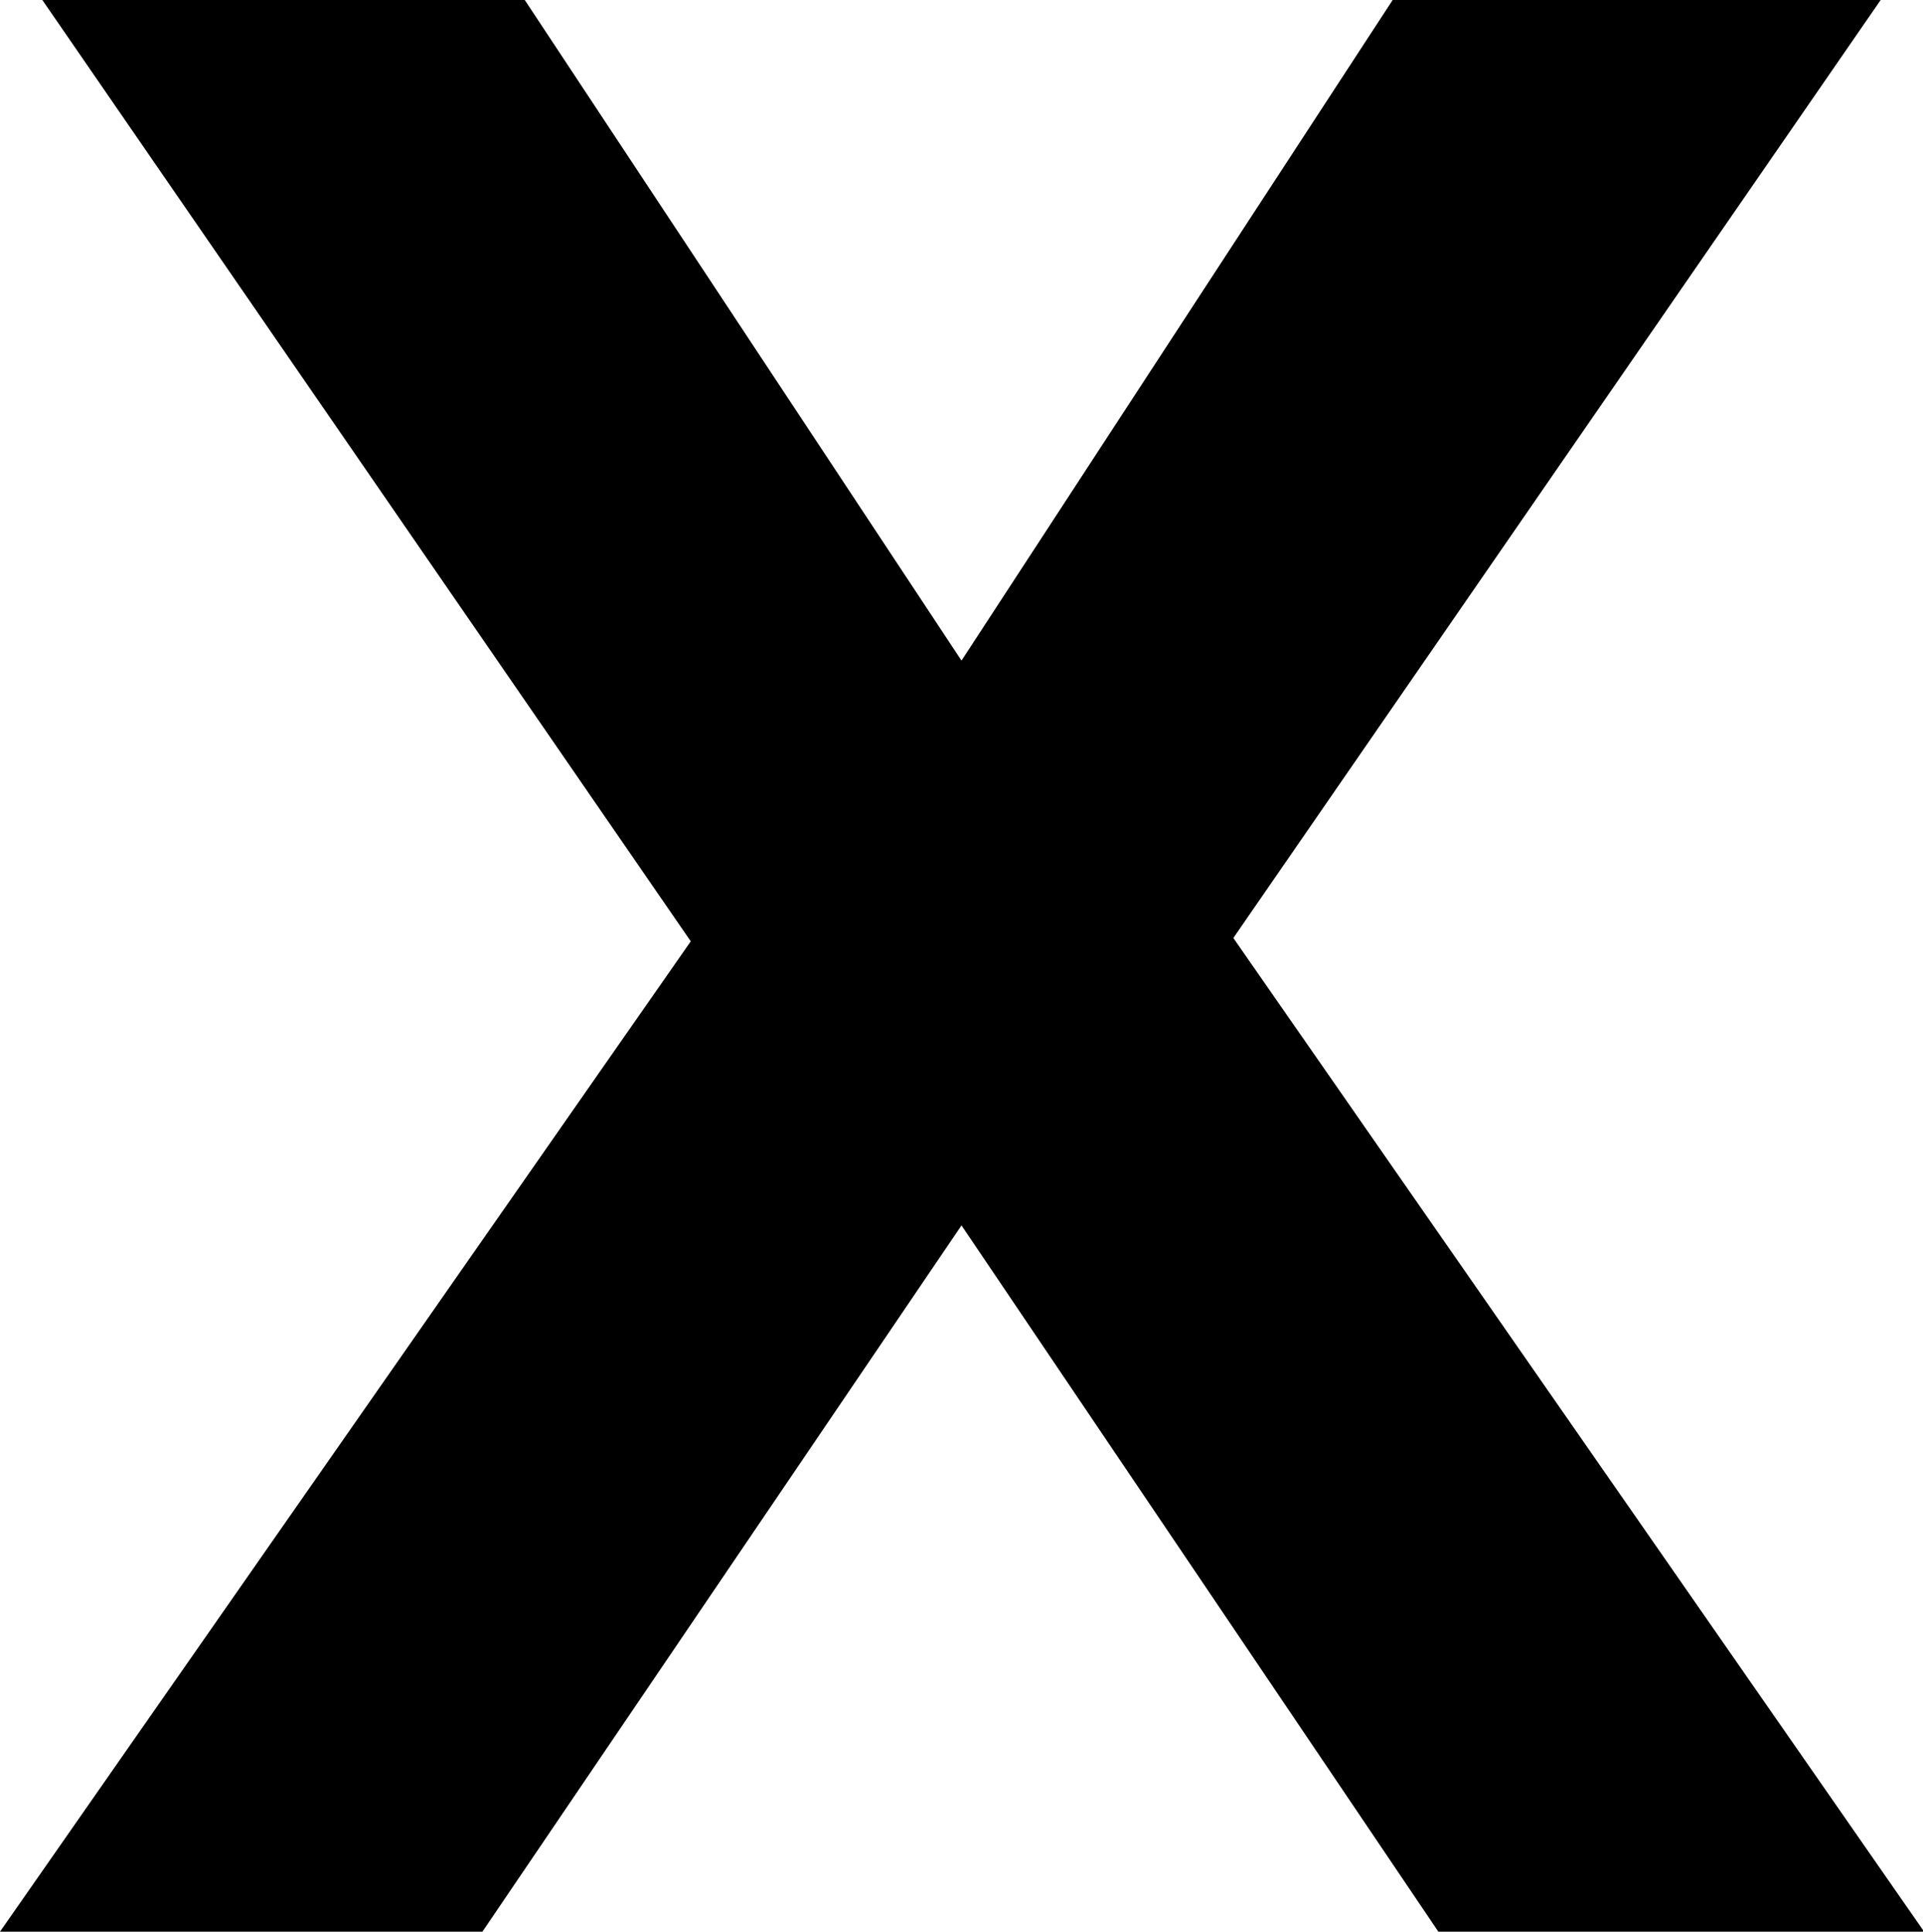
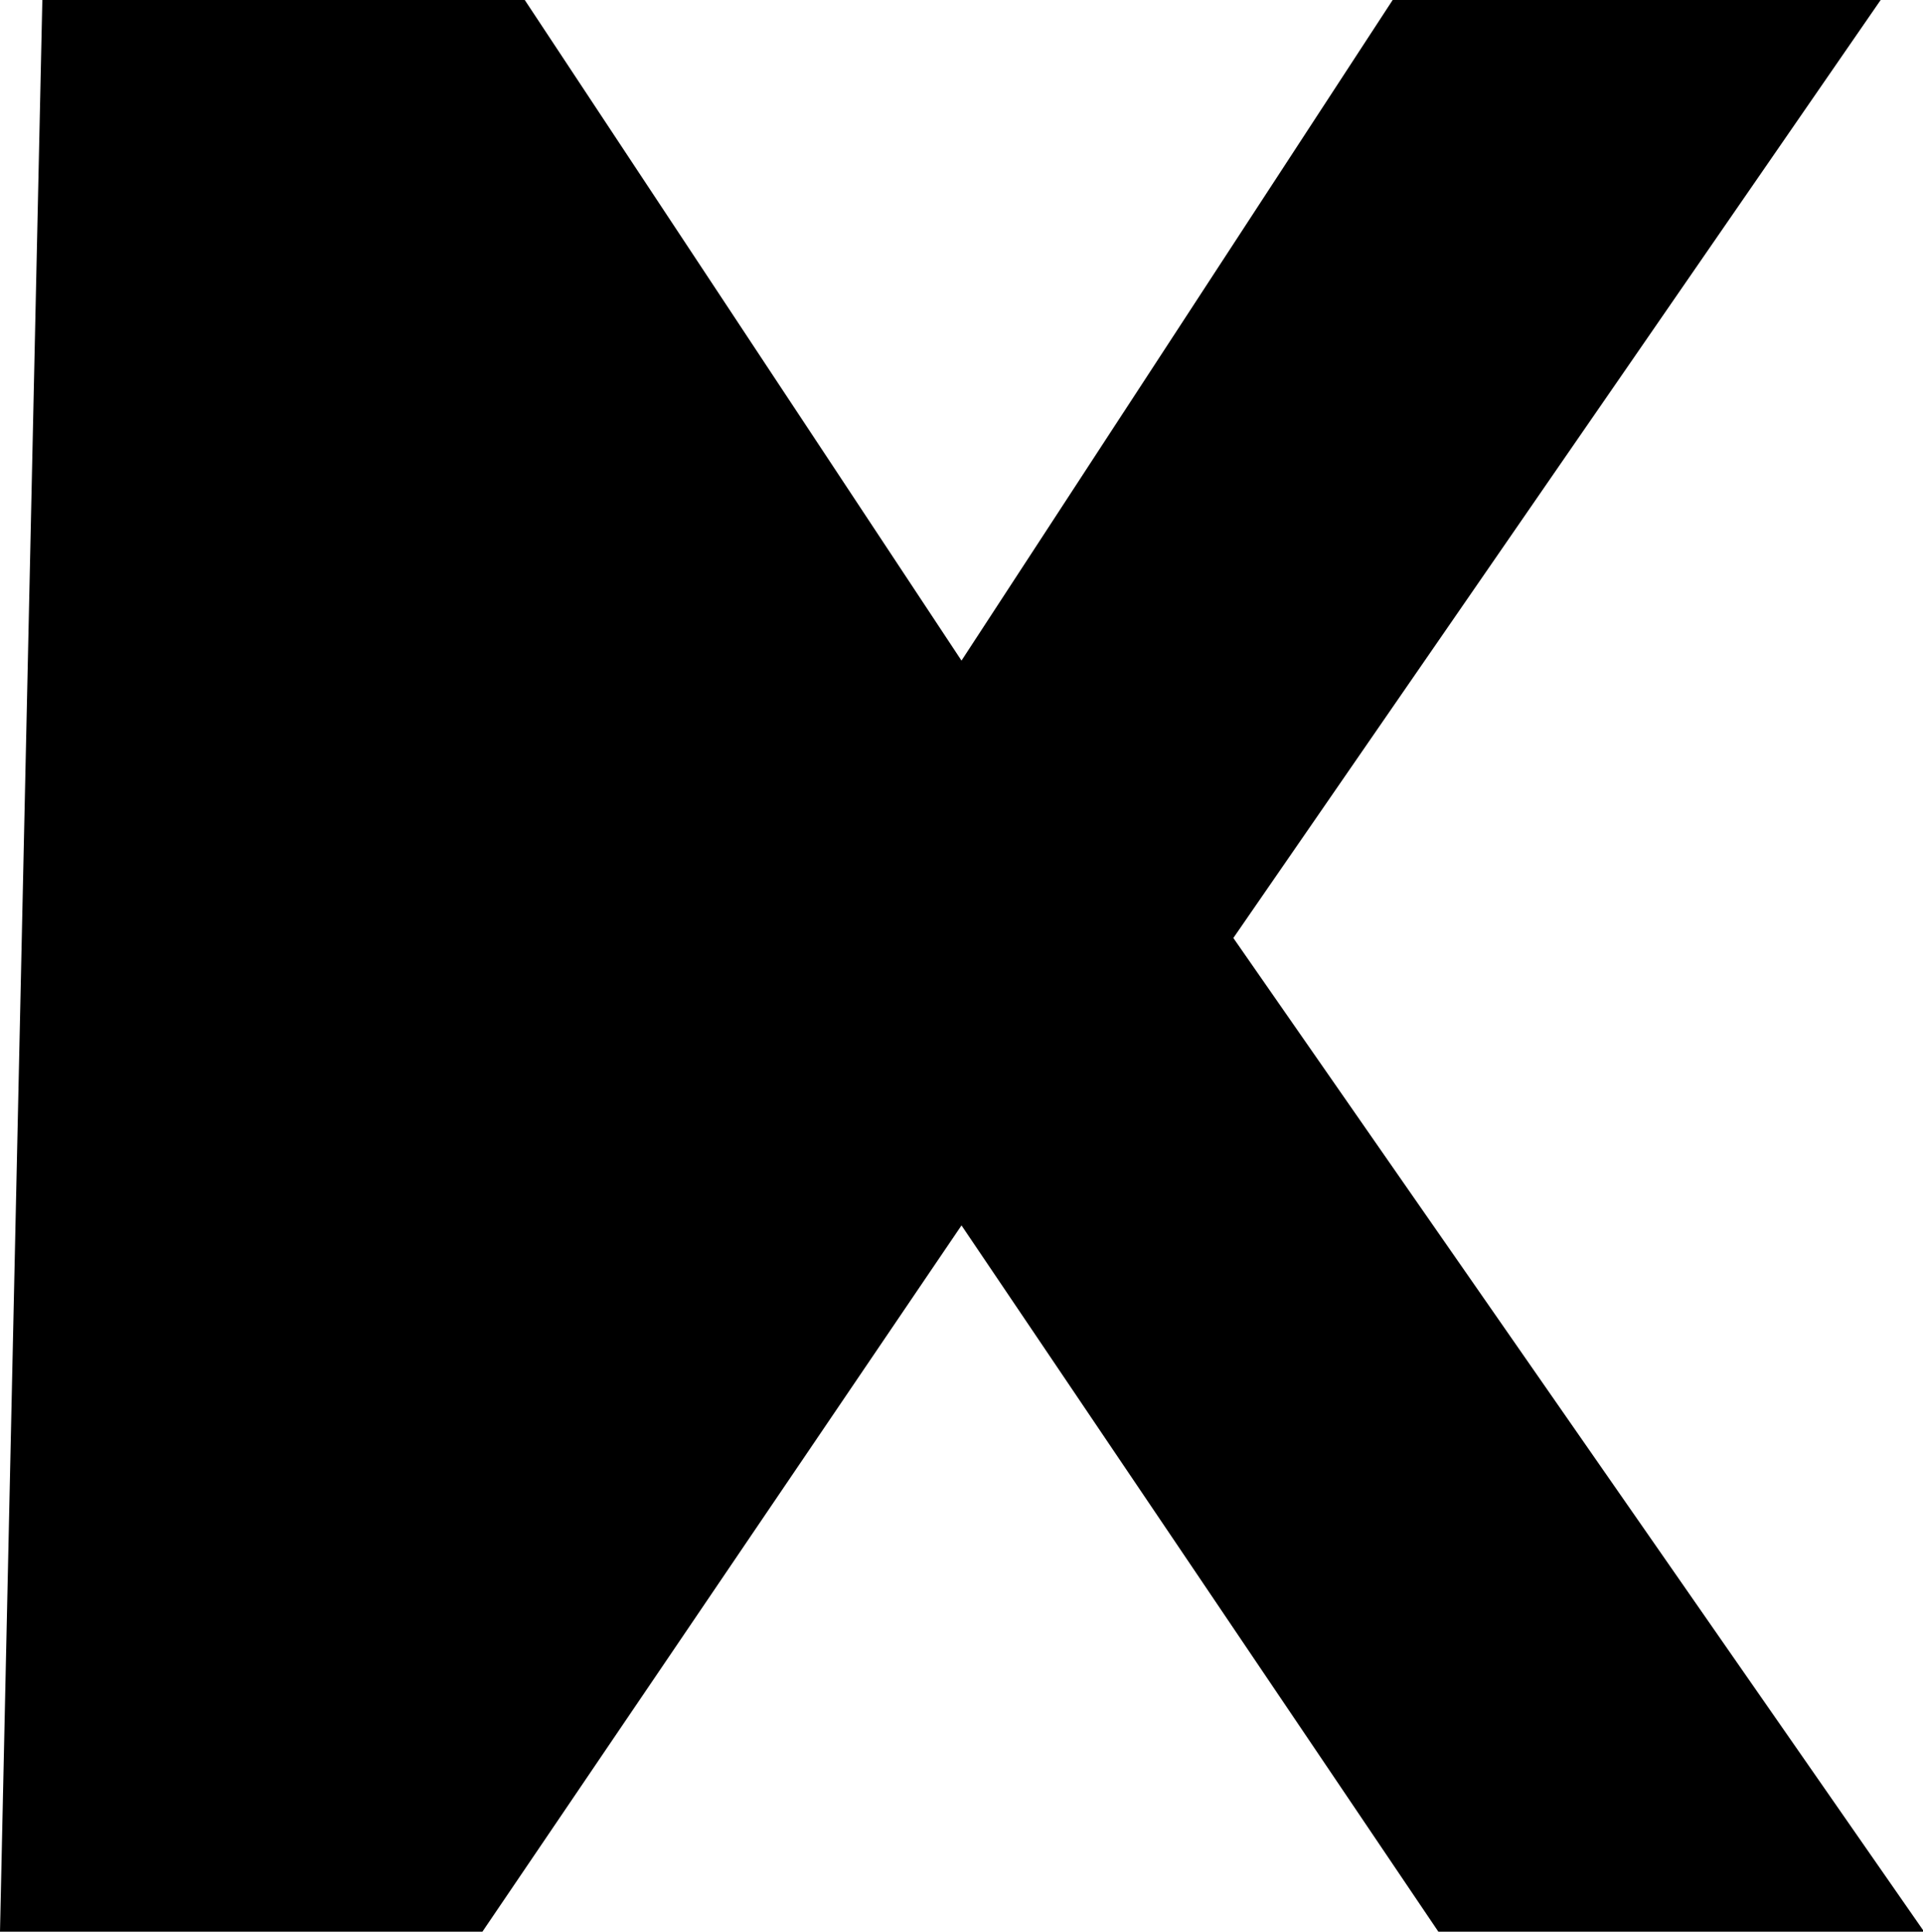
<svg xmlns="http://www.w3.org/2000/svg" id="_レイヤー_2" viewBox="0 0 17.26 17.34">
  <defs>
    <style>.cls-1{fill:#000;stroke-width:0px;}</style>
  </defs>
  <g id="_レイヤー_1-2">
-     <path class="cls-1" d="M12.91,17.34l-4.28-6.34-4.3,6.34H0l6.2-8.89L.38,0h4.33l3.92,5.93L12.5,0h4.38l-5.81,8.42,6.2,8.92h-4.35Z" />
+     <path class="cls-1" d="M12.91,17.34l-4.28-6.34-4.3,6.34H0L.38,0h4.33l3.92,5.93L12.5,0h4.38l-5.81,8.42,6.2,8.92h-4.35Z" />
  </g>
</svg>